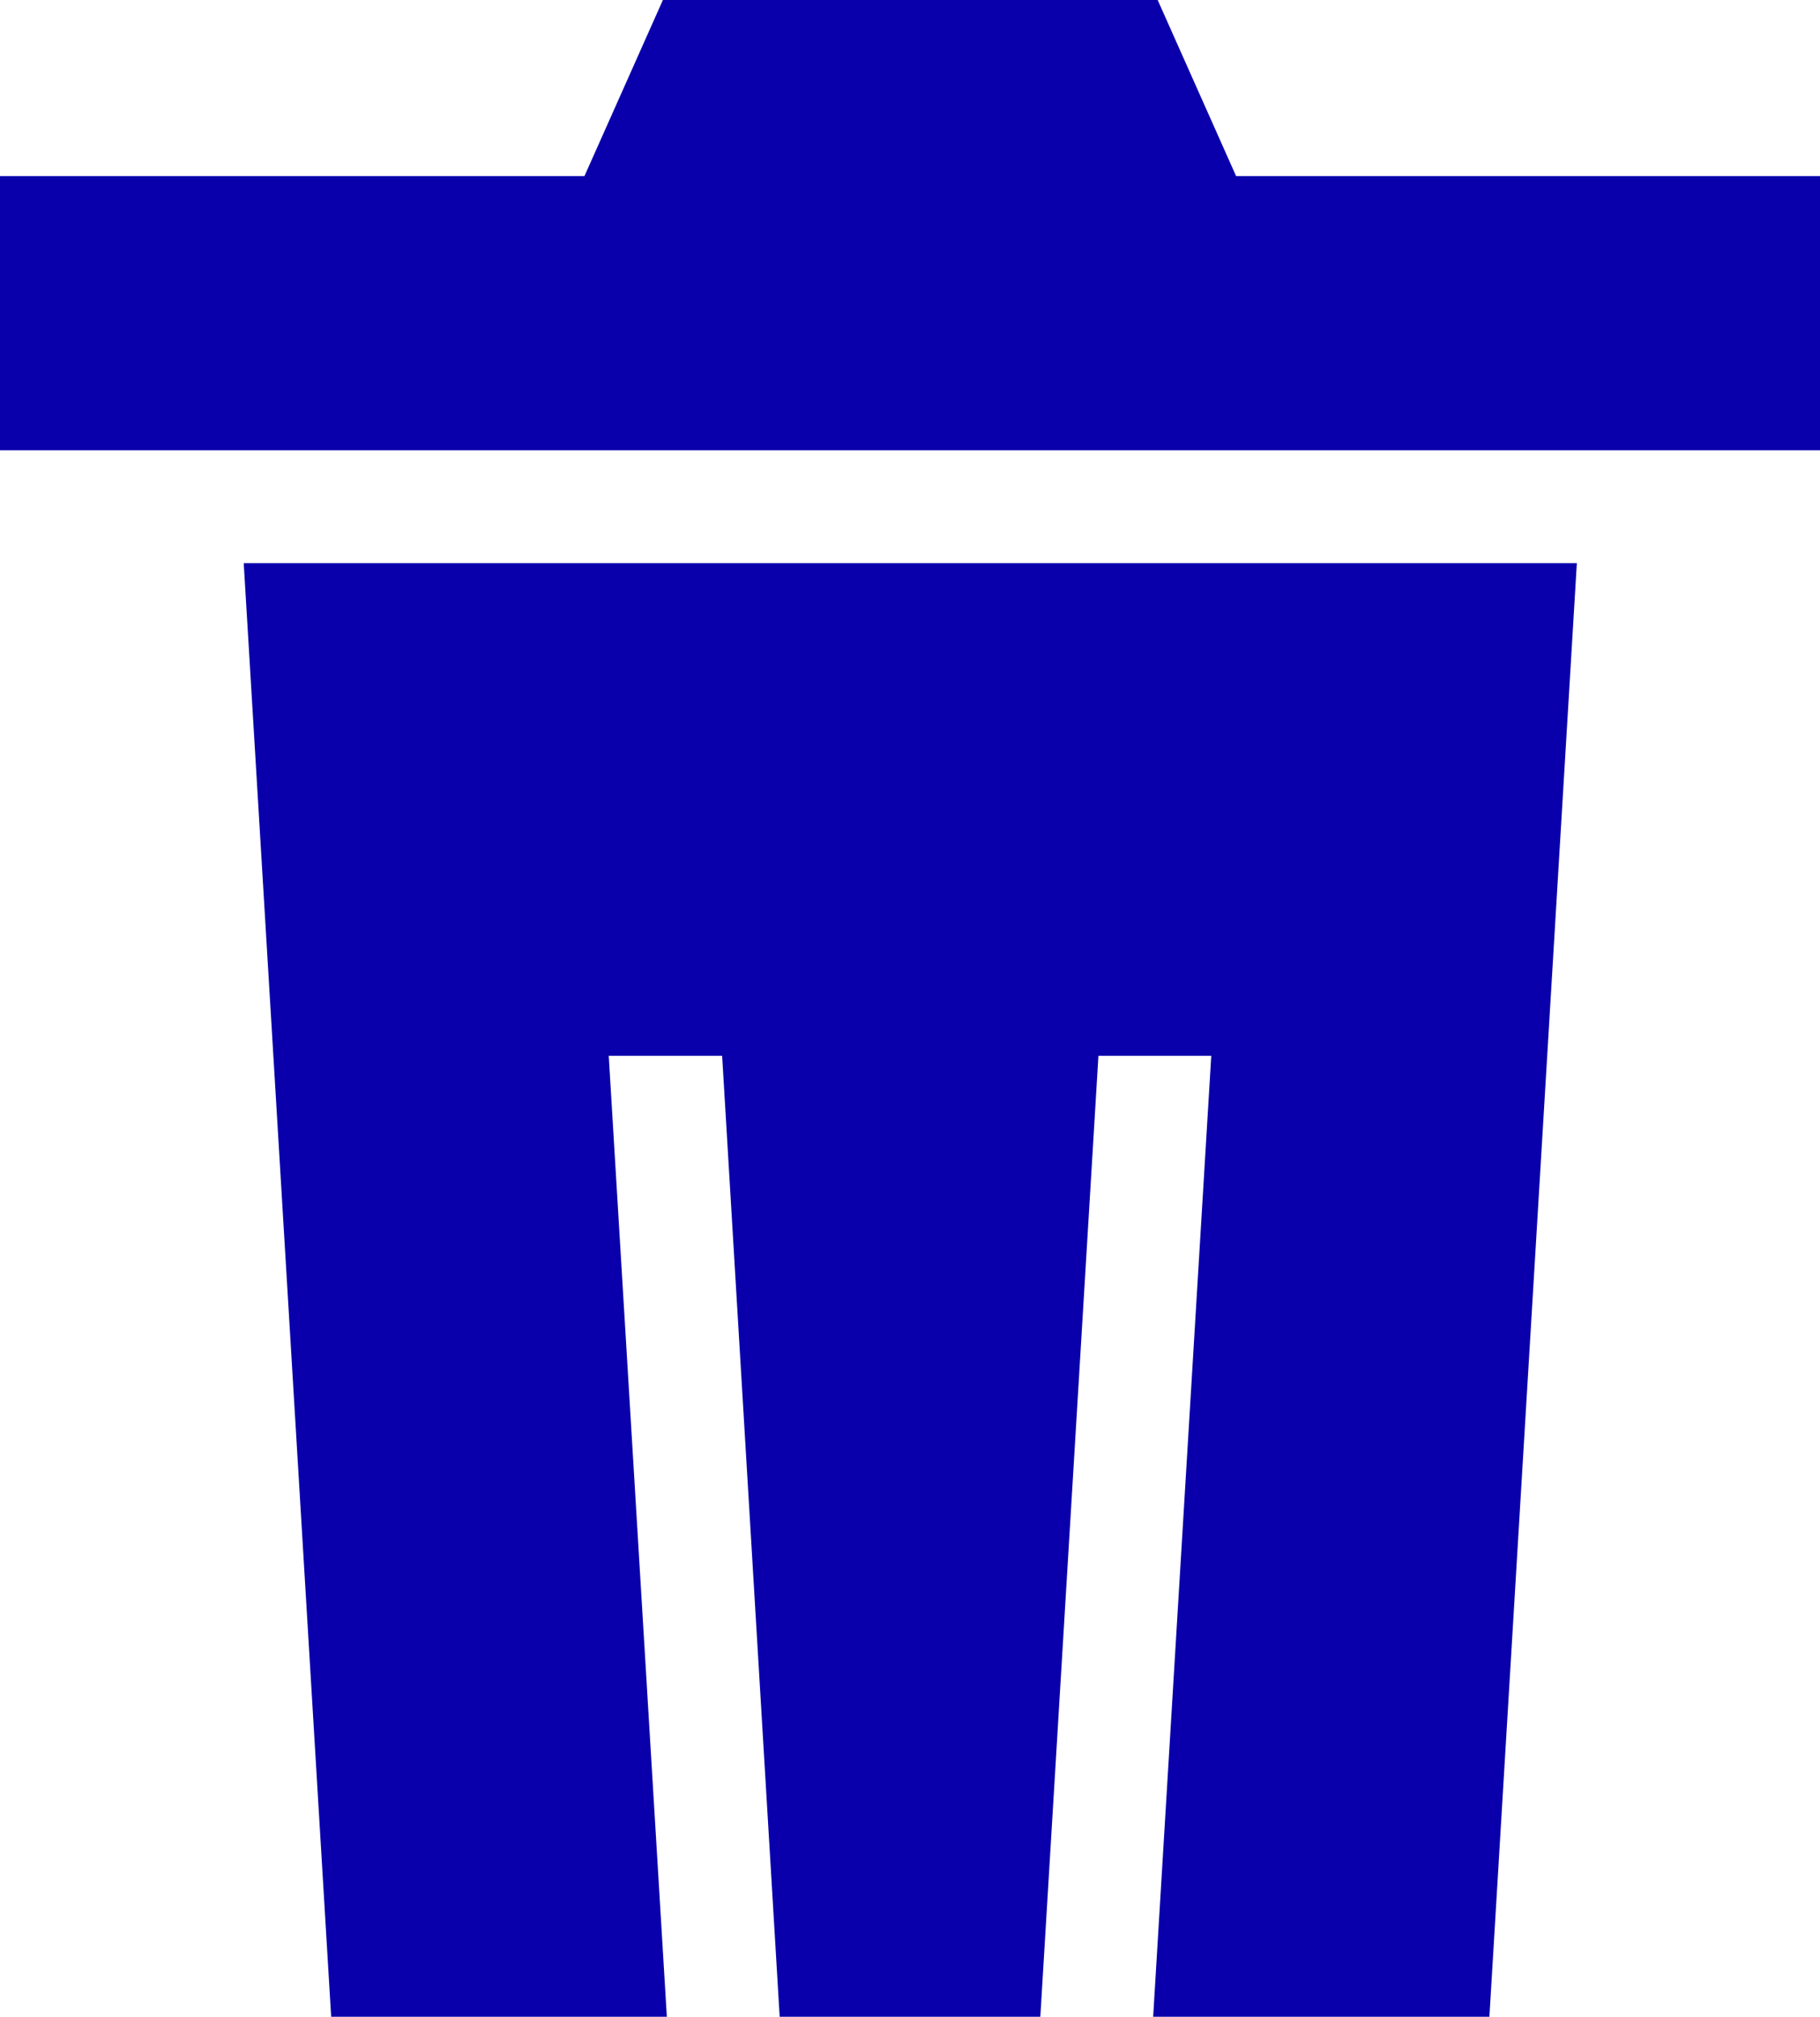
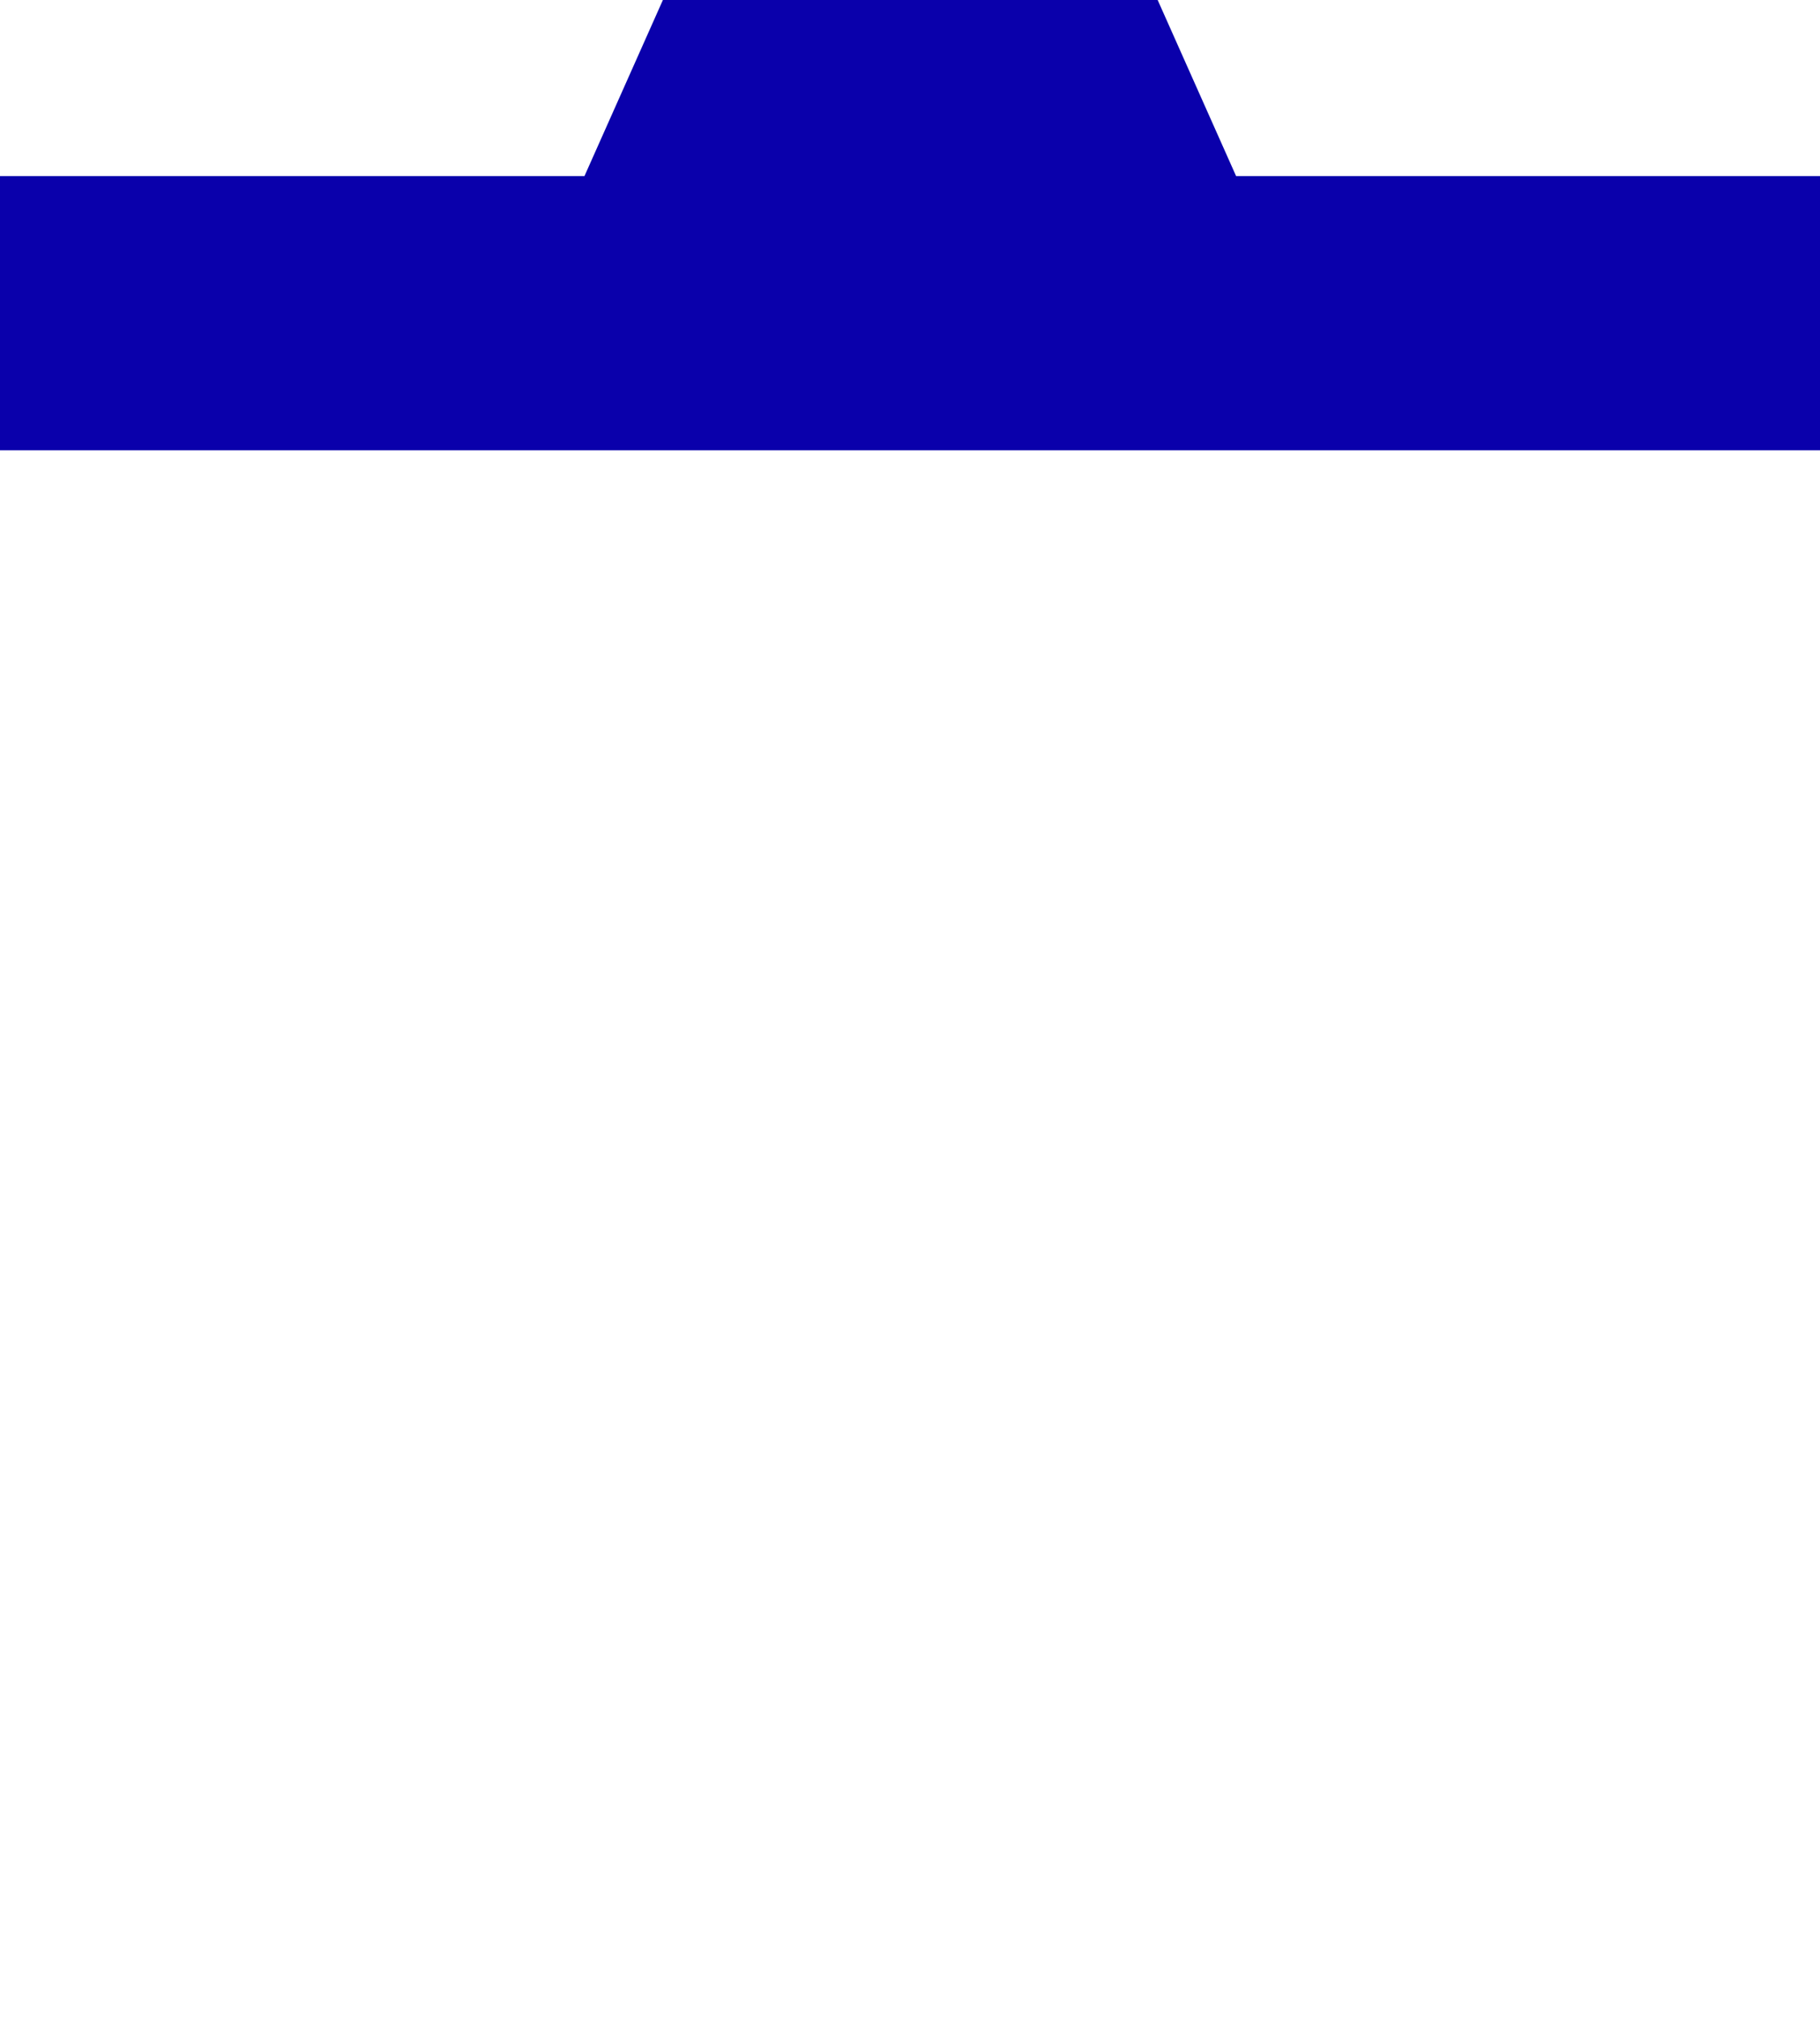
<svg xmlns="http://www.w3.org/2000/svg" version="1.1" id="Layer_1" x="0px" y="0px" viewBox="0 0 32.26 35.74" style="enable-background:new 0 0 32.26 35.74;" xml:space="preserve">
  <style type="text/css">
	.st0{fill:#0A00AB;}
</style>
  <g>
    <polygon class="st0" points="32.26,7.98 32.26,3.12 21.91,3.12 20.52,0 11.75,0 10.36,3.12 0,3.12 0,7.98  " />
-     <polygon class="st0" points="21.47,18.71 20.44,35.74 26.4,35.74 27.95,9.98 4.32,9.98 5.87,35.74 11.82,35.74 10.79,18.71    12.8,18.71 13.82,35.74 18.44,35.74 19.47,18.71  " />
  </g>
</svg>